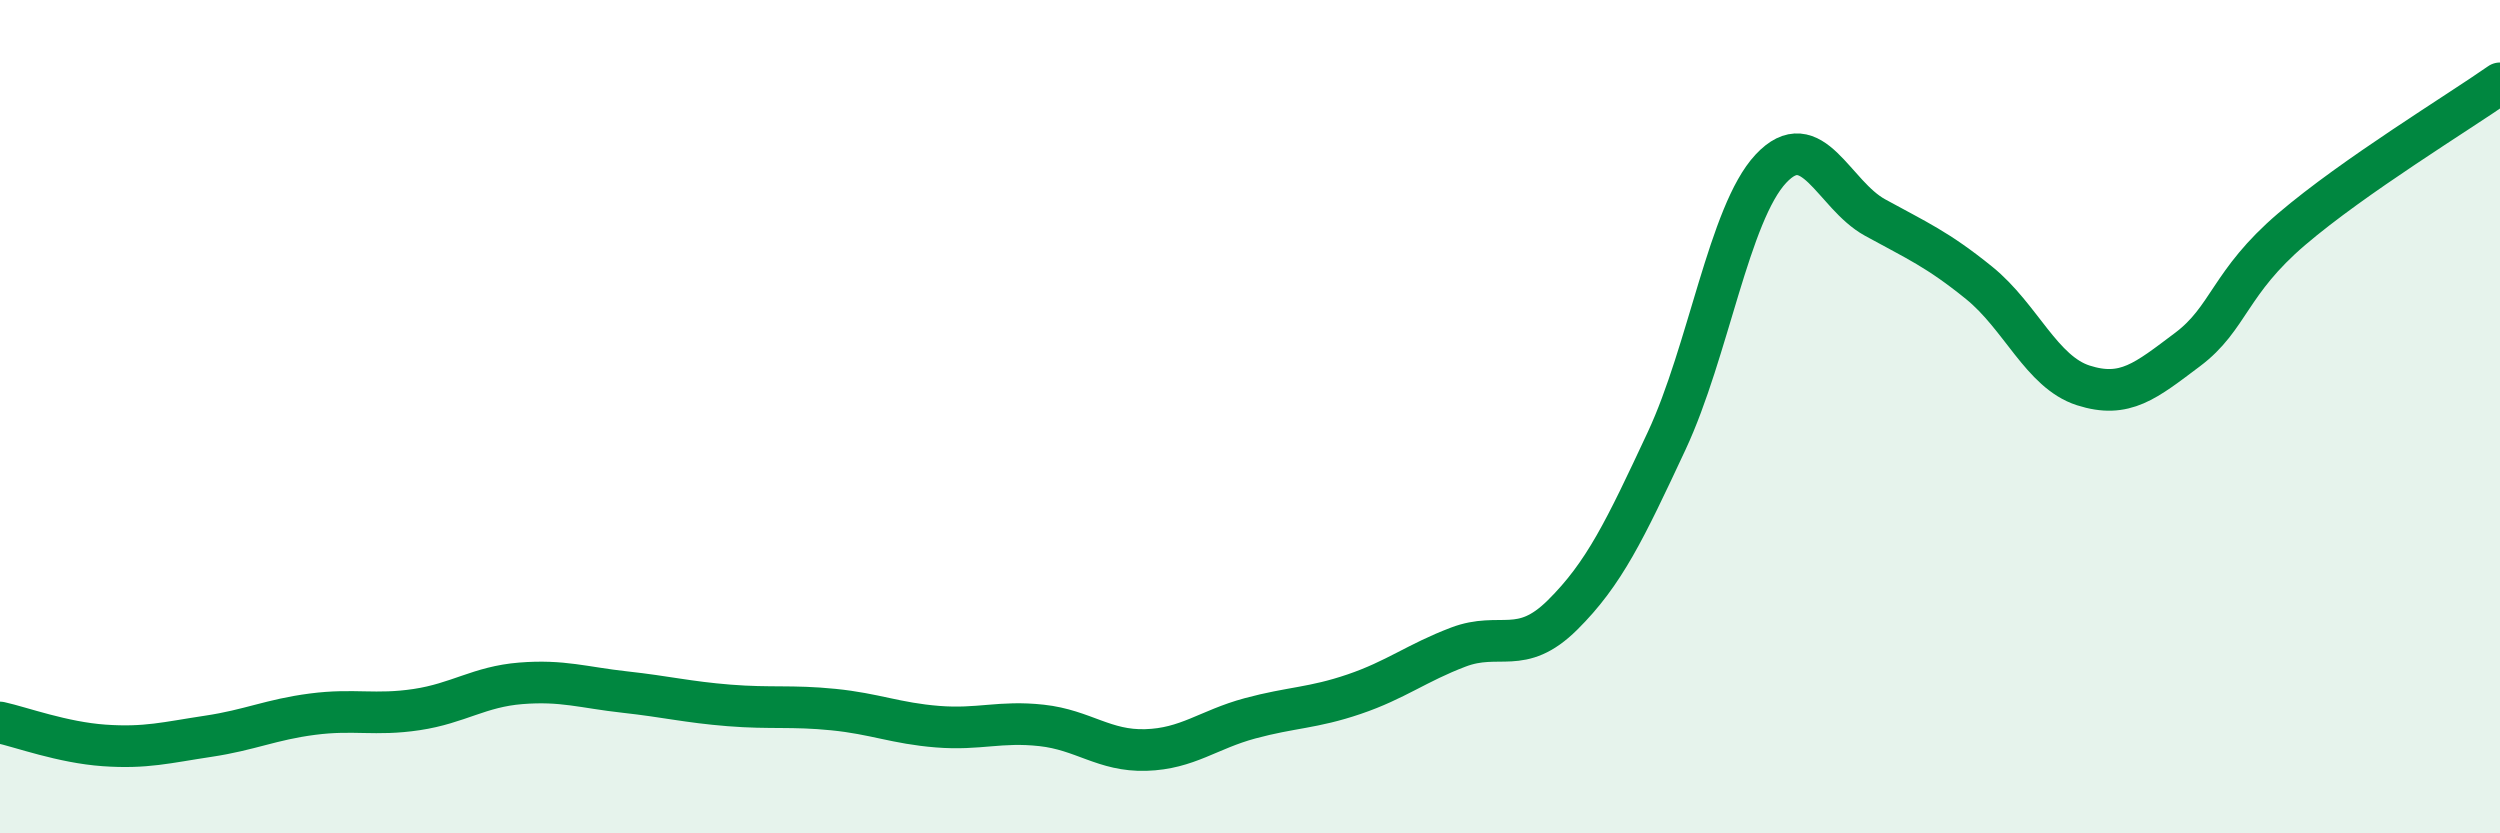
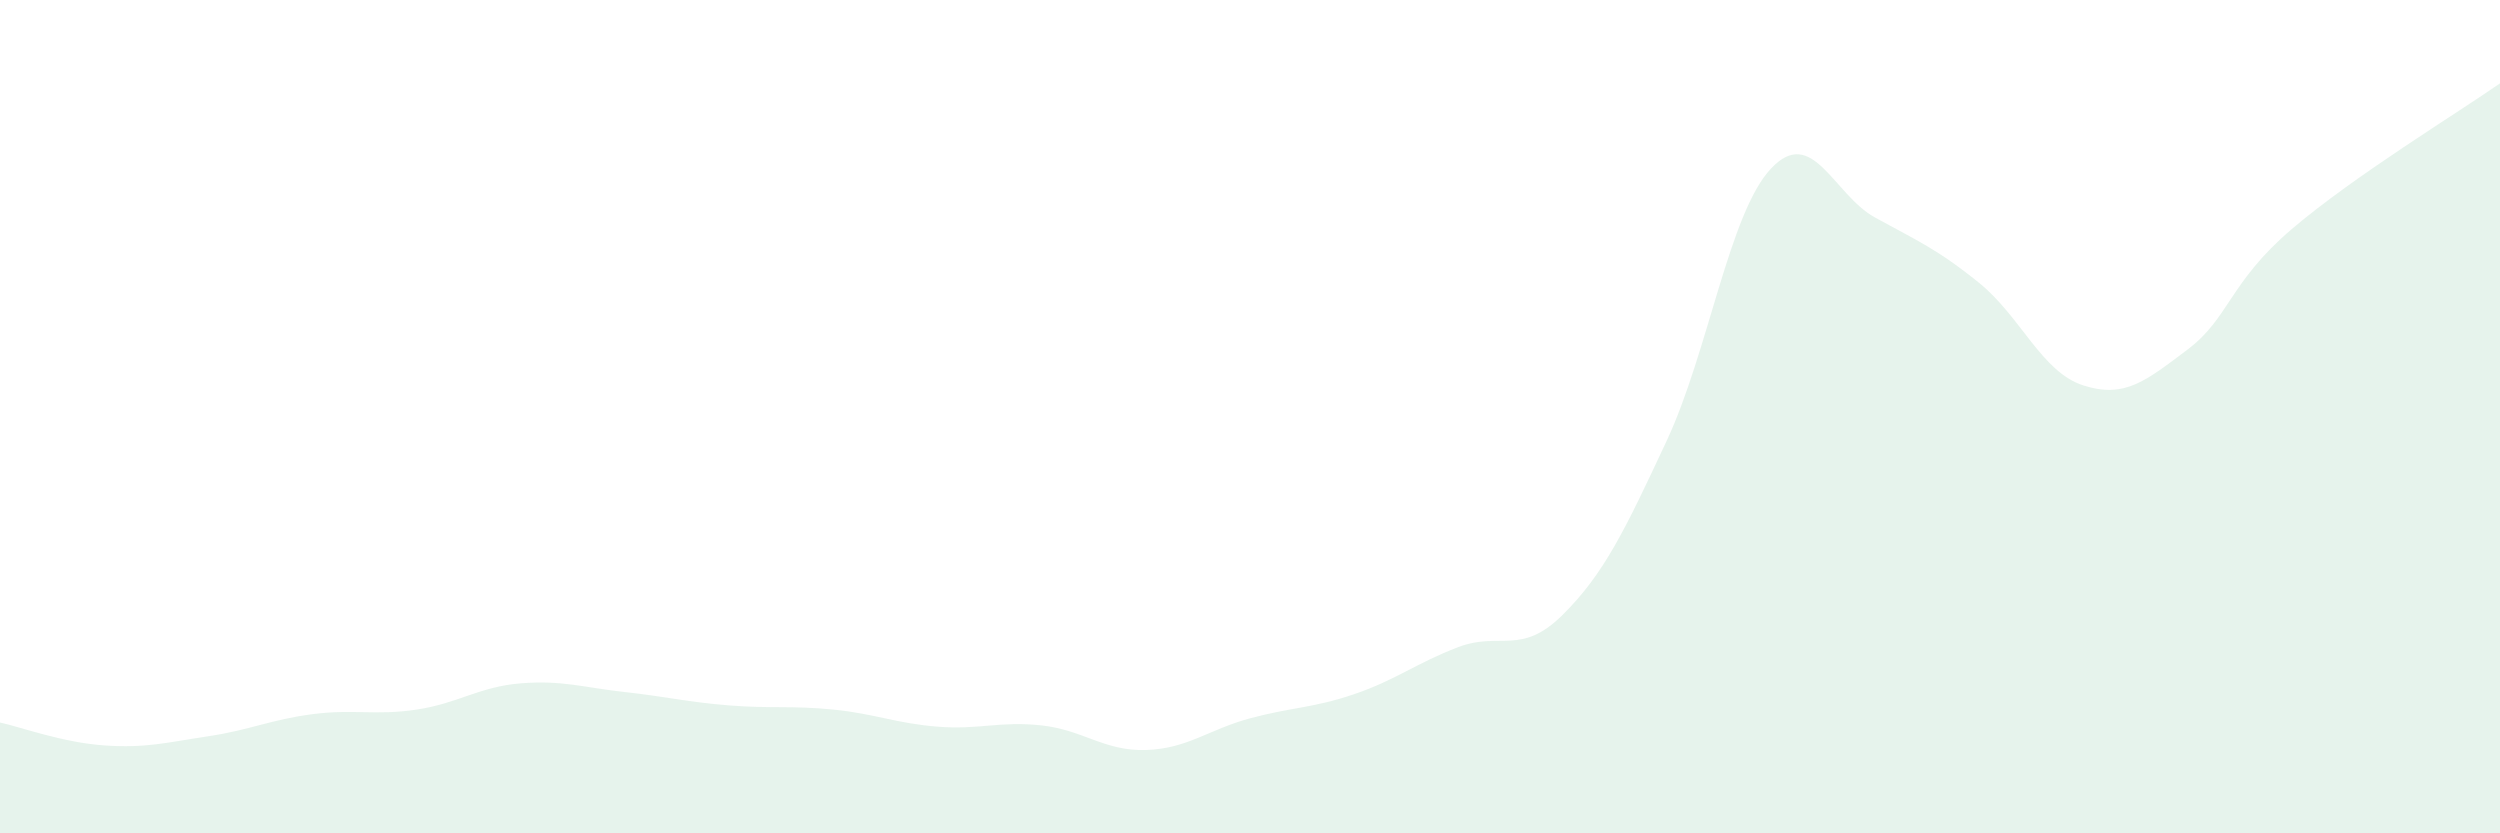
<svg xmlns="http://www.w3.org/2000/svg" width="60" height="20" viewBox="0 0 60 20">
  <path d="M 0,17.34 C 0.5,17.45 1.5,17.82 2.5,17.89 C 3.5,17.96 4,17.82 5,17.67 C 6,17.52 6.5,17.27 7.5,17.14 C 8.5,17.01 9,17.18 10,17.03 C 11,16.88 11.5,16.48 12.5,16.4 C 13.5,16.32 14,16.5 15,16.61 C 16,16.72 16.5,16.85 17.5,16.93 C 18.5,17.01 19,16.93 20,17.03 C 21,17.13 21.5,17.36 22.5,17.44 C 23.5,17.52 24,17.3 25,17.41 C 26,17.52 26.5,18.03 27.5,18 C 28.5,17.97 29,17.51 30,17.24 C 31,16.97 31.5,17 32.5,16.66 C 33.5,16.32 34,15.91 35,15.53 C 36,15.15 36.5,15.75 37.5,14.76 C 38.5,13.77 39,12.72 40,10.58 C 41,8.44 41.5,5.12 42.5,4.05 C 43.5,2.98 44,4.67 45,5.22 C 46,5.77 46.5,5.98 47.5,6.79 C 48.5,7.6 49,8.93 50,9.25 C 51,9.57 51.5,9.14 52.5,8.39 C 53.5,7.64 53.5,6.78 55,5.5 C 56.5,4.22 59,2.7 60,2L60 20L0 20Z" fill="#008740" opacity="0.1" stroke-linecap="round" stroke-linejoin="round" />
-   <path d="M 0,17.34 C 0.5,17.45 1.5,17.82 2.5,17.89 C 3.5,17.96 4,17.82 5,17.67 C 6,17.52 6.5,17.27 7.5,17.14 C 8.5,17.01 9,17.18 10,17.03 C 11,16.88 11.5,16.48 12.5,16.4 C 13.5,16.32 14,16.5 15,16.61 C 16,16.72 16.5,16.85 17.5,16.93 C 18.5,17.01 19,16.93 20,17.03 C 21,17.13 21.5,17.36 22.5,17.44 C 23.5,17.52 24,17.3 25,17.41 C 26,17.52 26.5,18.03 27.5,18 C 28.5,17.97 29,17.51 30,17.24 C 31,16.97 31.5,17 32.5,16.66 C 33.5,16.32 34,15.91 35,15.53 C 36,15.15 36.5,15.75 37.5,14.76 C 38.5,13.77 39,12.72 40,10.58 C 41,8.44 41.5,5.12 42.5,4.05 C 43.5,2.98 44,4.67 45,5.22 C 46,5.77 46.5,5.98 47.5,6.79 C 48.5,7.6 49,8.93 50,9.25 C 51,9.57 51.5,9.14 52.5,8.39 C 53.5,7.64 53.5,6.78 55,5.5 C 56.5,4.22 59,2.7 60,2" stroke="#008740" stroke-width="1" fill="none" stroke-linecap="round" stroke-linejoin="round" />
</svg>